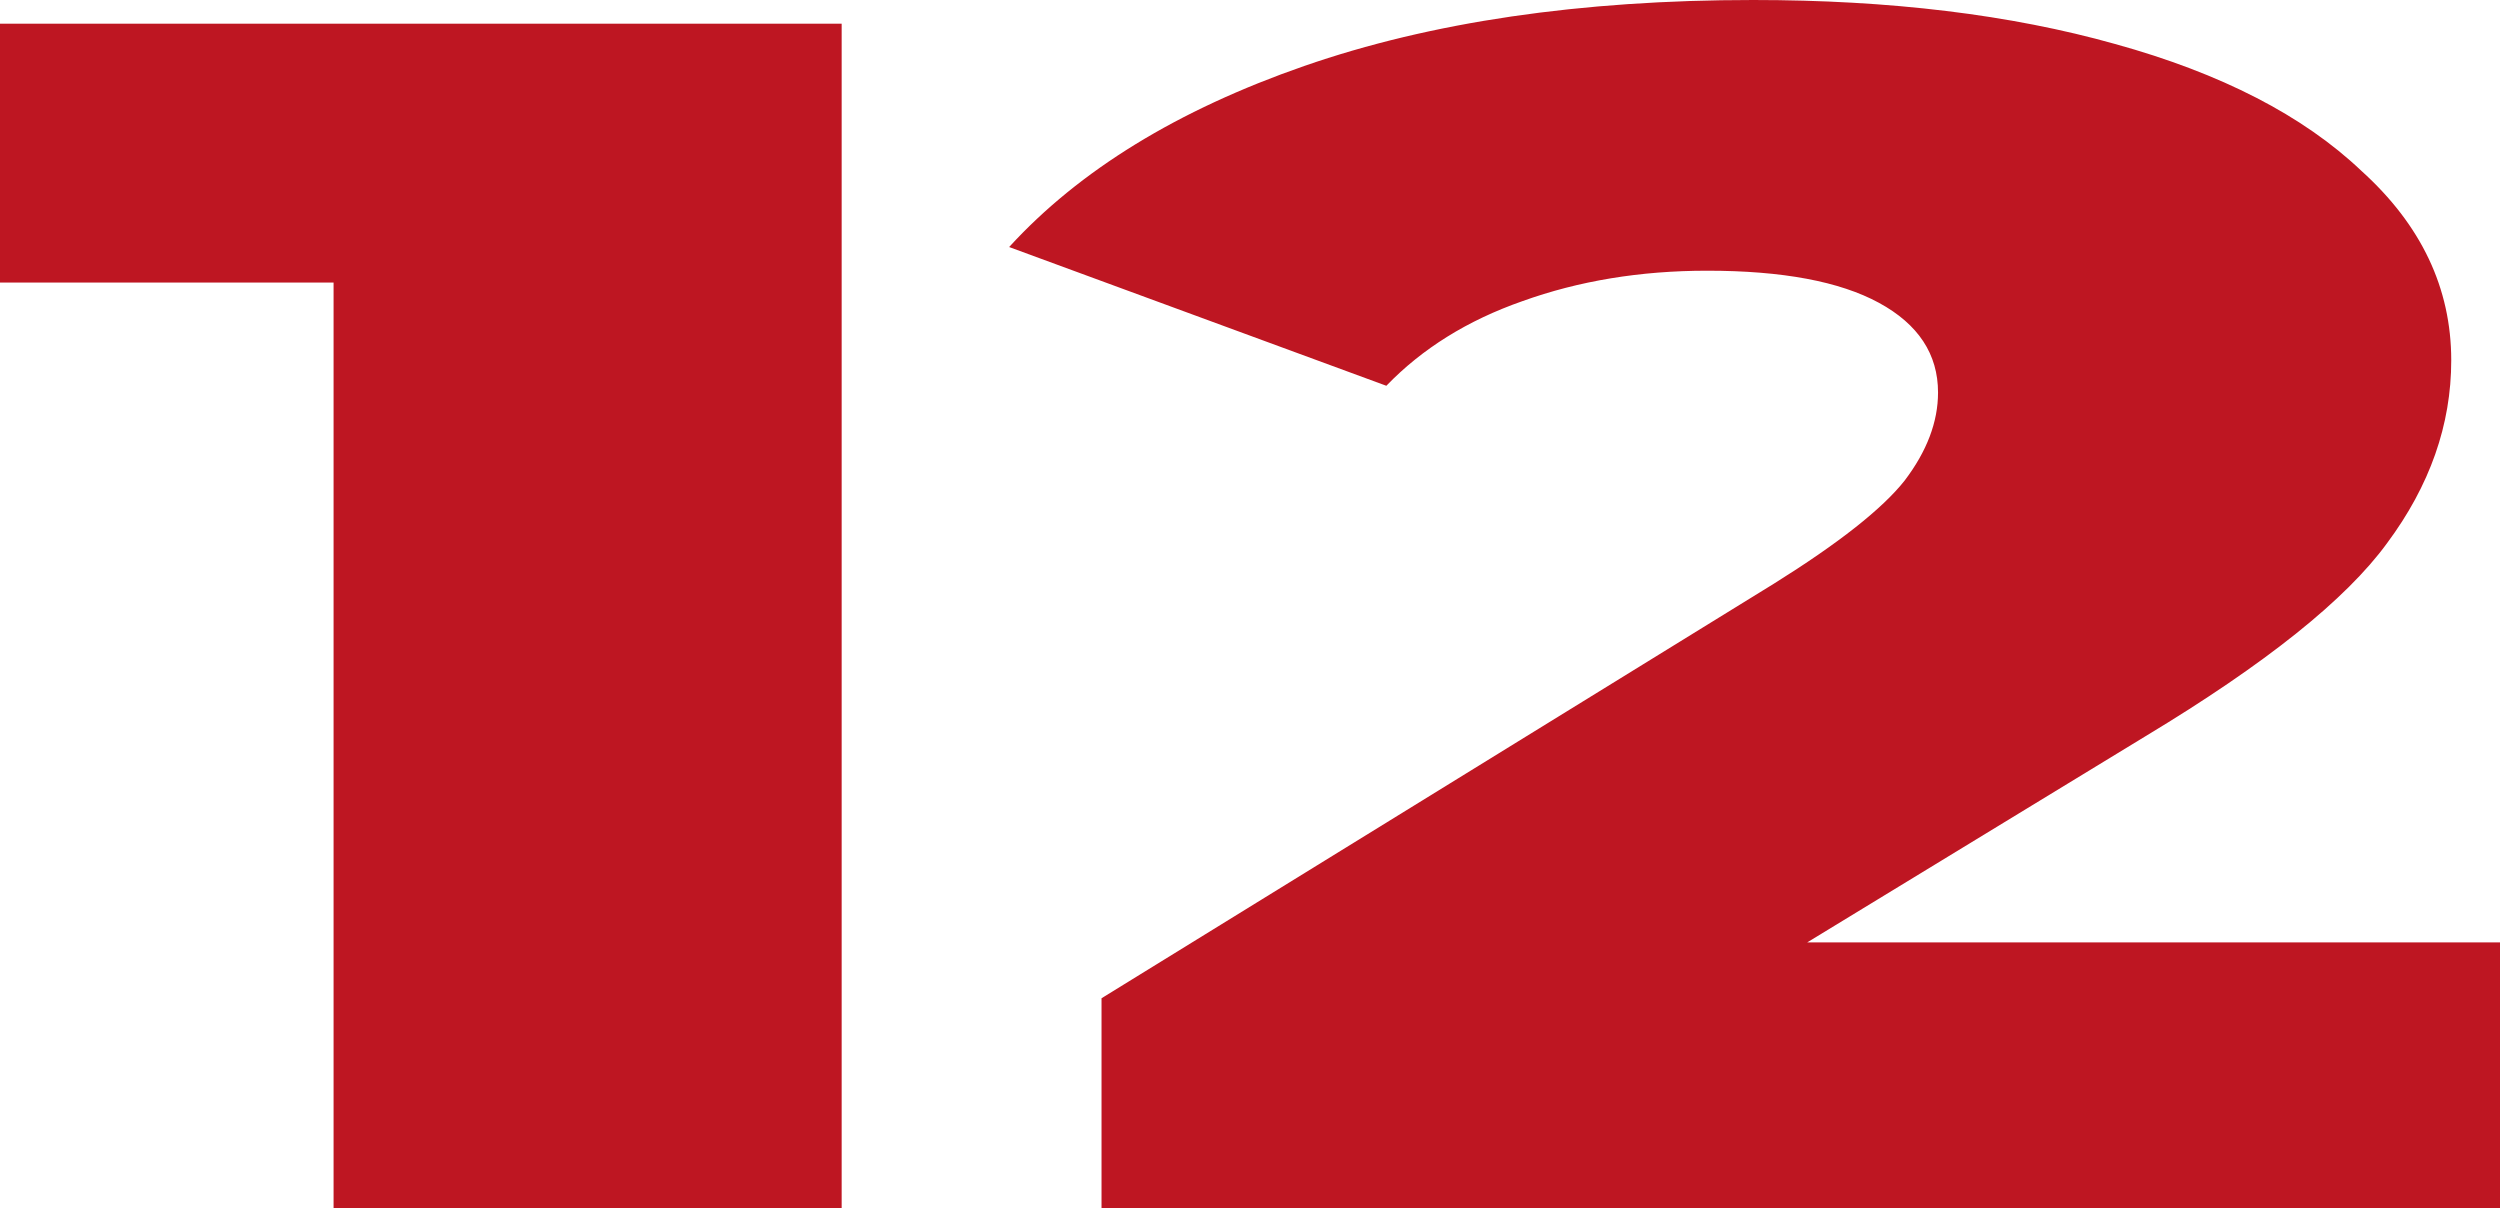
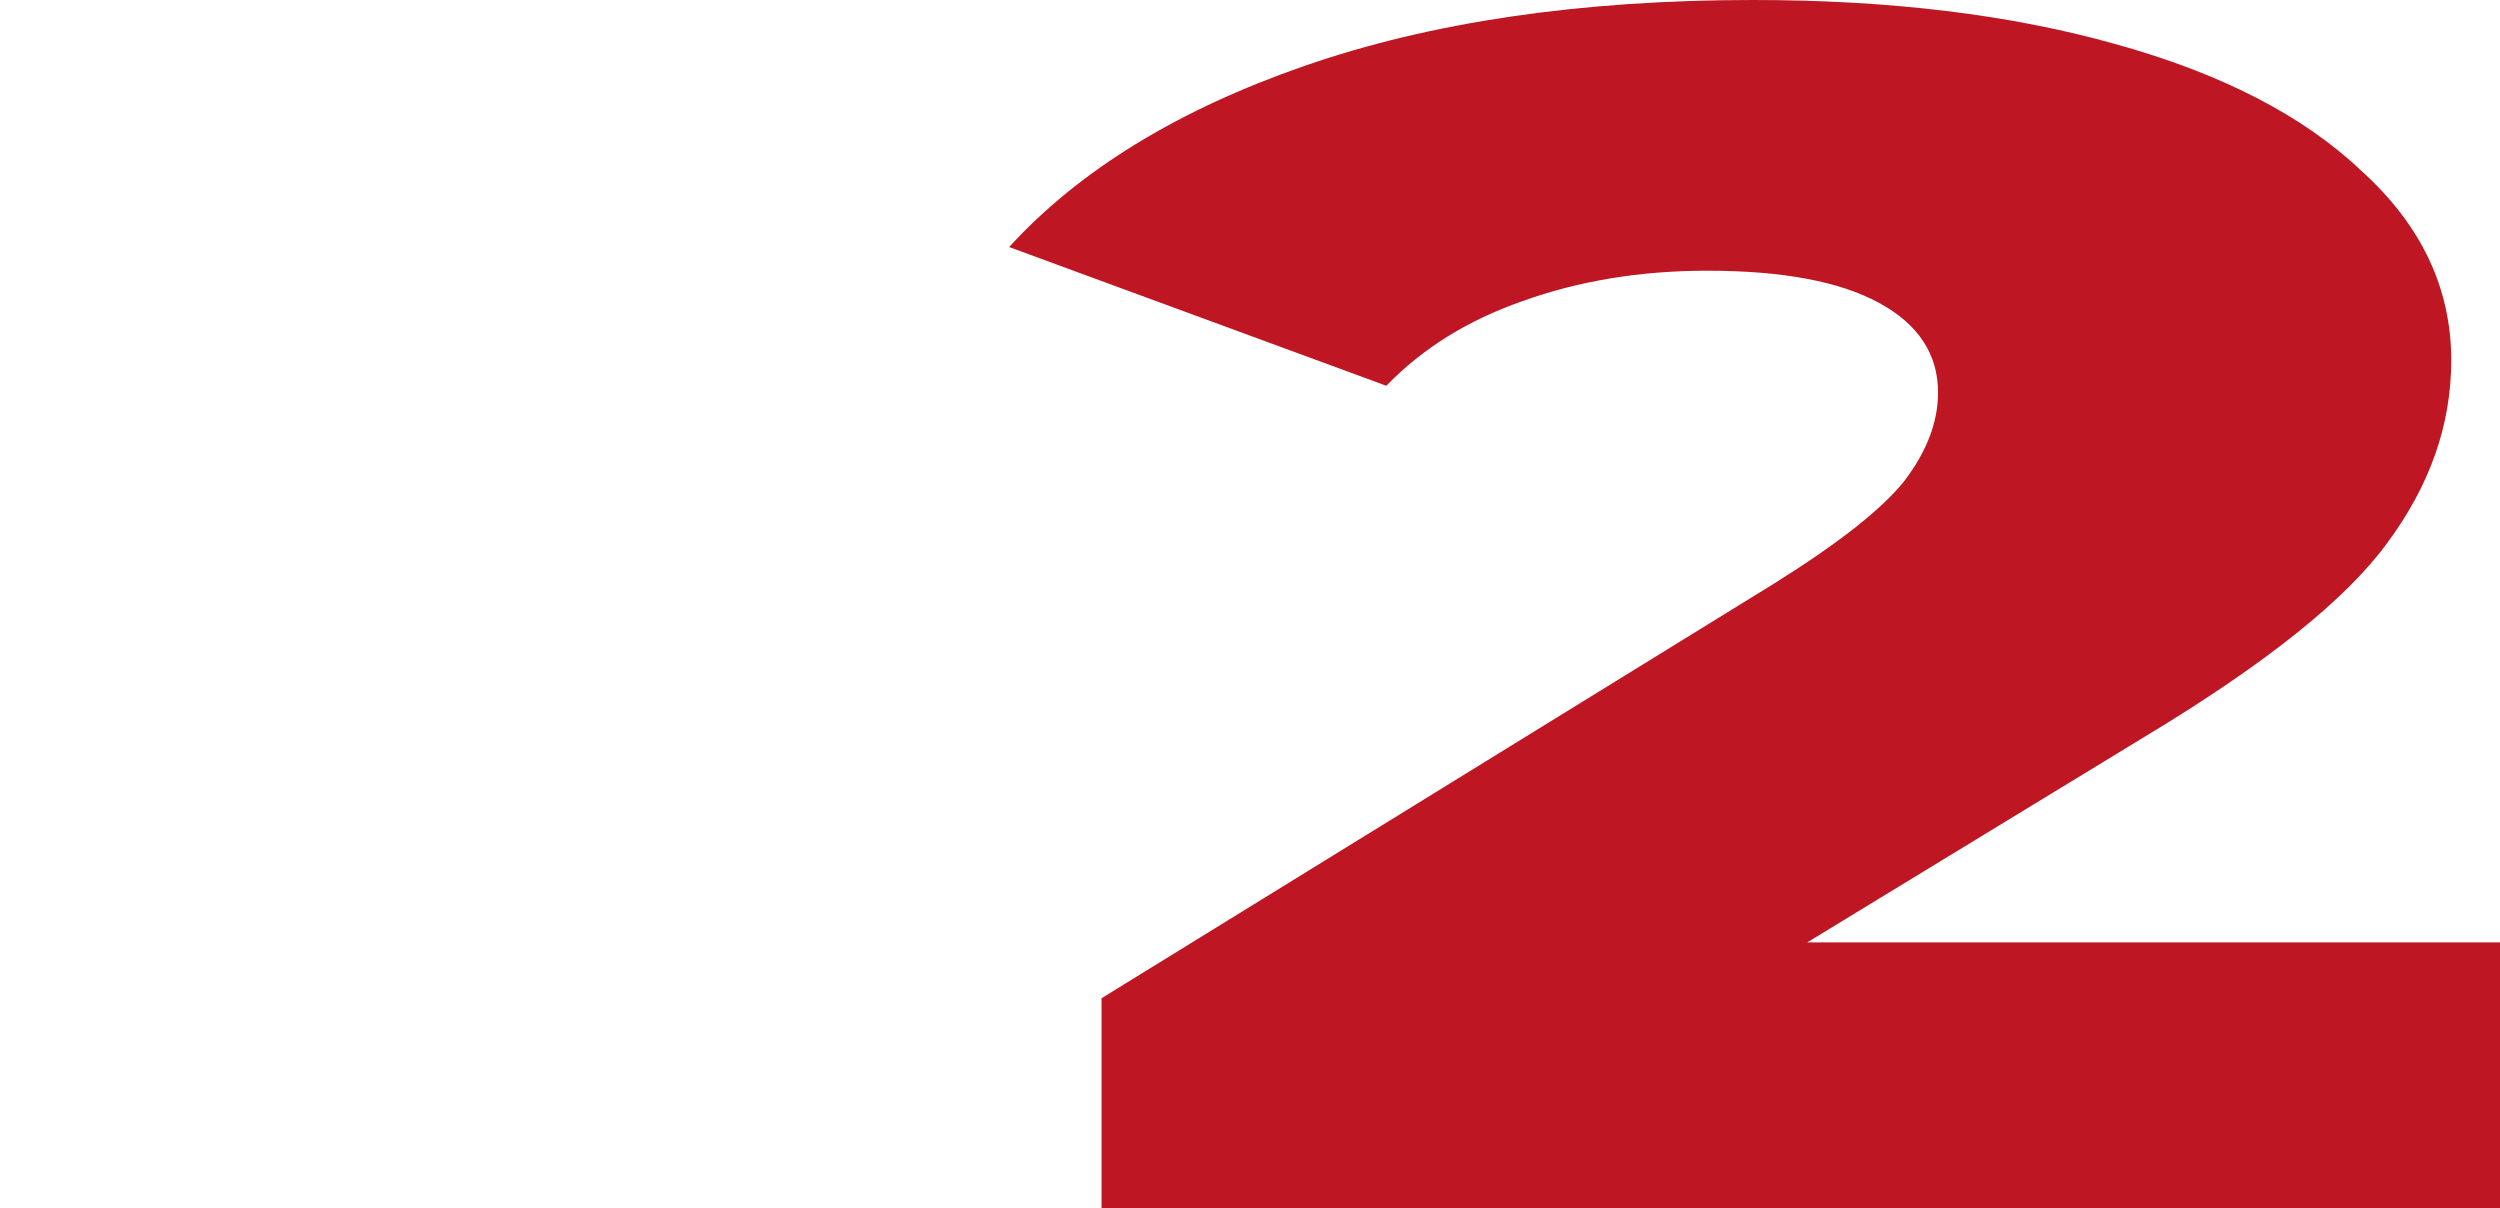
<svg xmlns="http://www.w3.org/2000/svg" width="149" height="72" viewBox="0 0 149 72" fill="none">
-   <path d="M50.163 1.412V72H19.881V16.84H0V1.412H50.163Z" fill="#BE1622" />
  <path d="M149 56.168V72H65.651V59.496L105.72 34.79C109.594 32.37 112.194 30.319 113.519 28.639C114.845 26.891 115.507 25.143 115.507 23.395C115.507 21.109 114.335 19.328 111.99 18.05C109.645 16.773 106.229 16.134 101.743 16.134C97.767 16.134 94.097 16.739 90.732 17.95C87.469 19.092 84.767 20.773 82.626 22.992L60.145 14.723C64.325 10.151 70.188 6.555 77.733 3.933C85.277 1.311 94.198 0 104.496 0C112.653 0 119.84 0.874 126.06 2.622C132.381 4.37 137.275 6.891 140.742 10.185C144.31 13.412 146.094 17.177 146.094 21.479C146.094 25.311 144.82 28.941 142.271 32.37C139.824 35.731 135.032 39.563 127.895 43.865L107.708 56.168H149Z" fill="#BE1622" />
</svg>